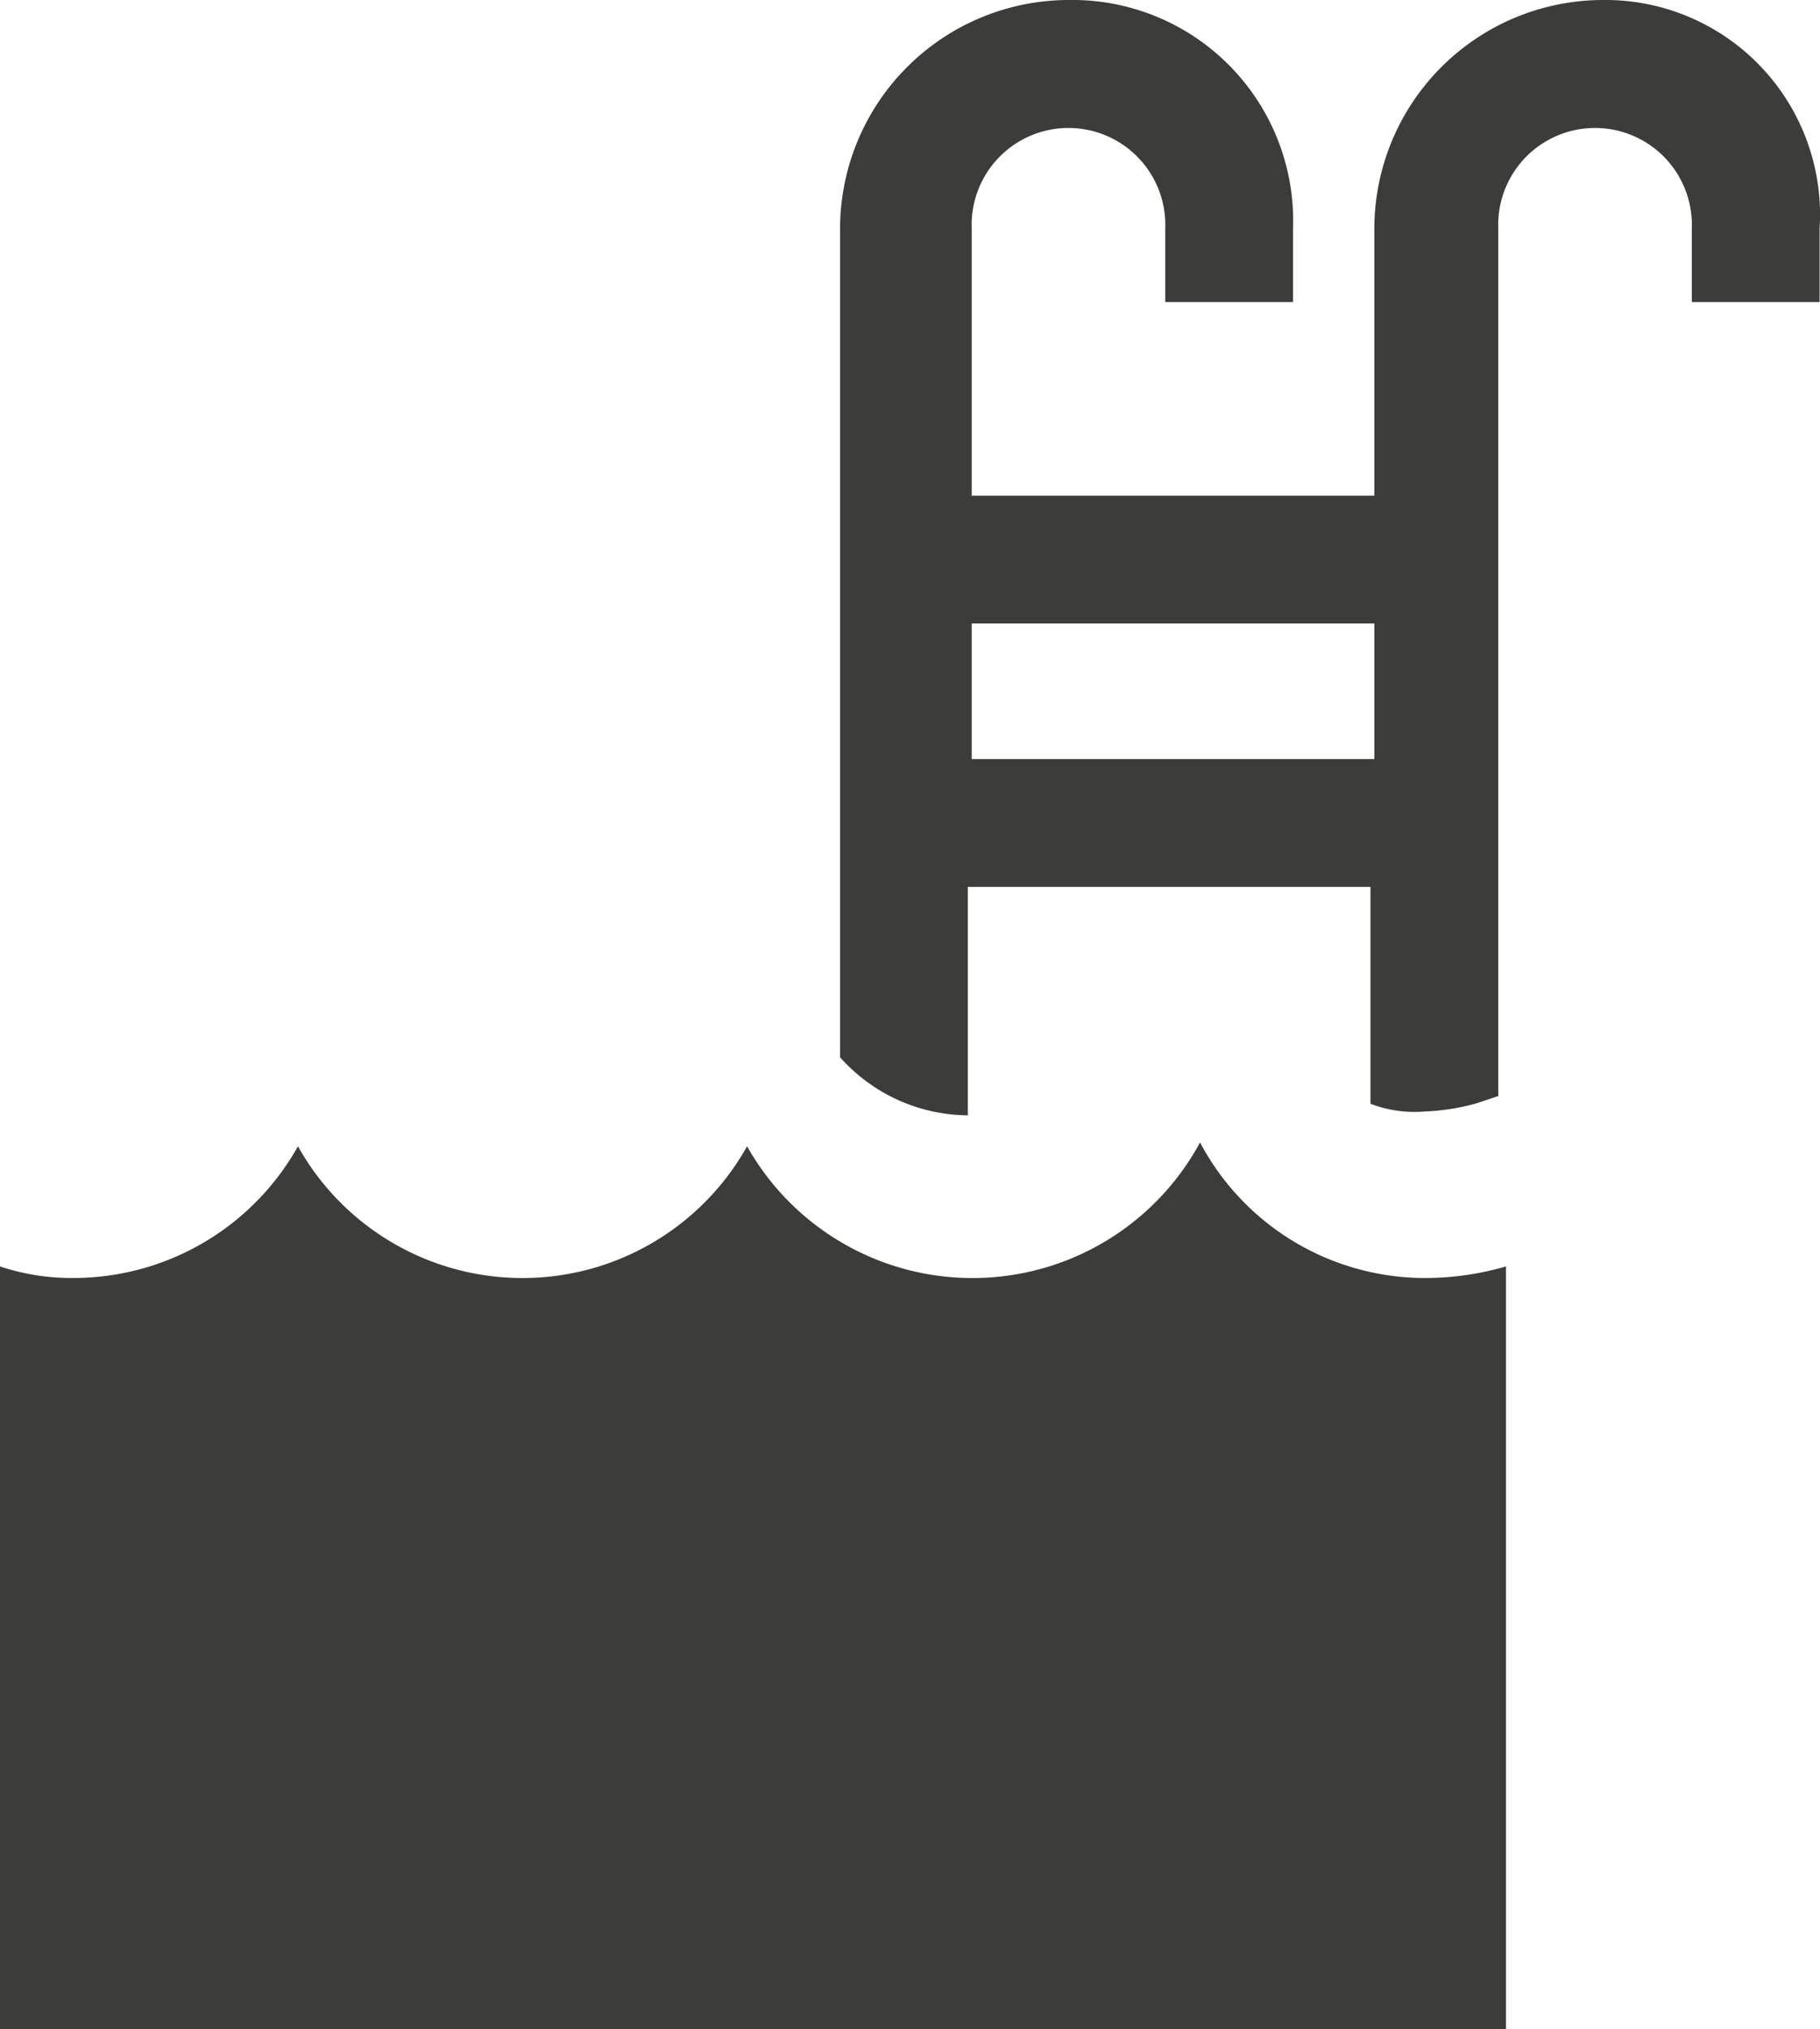
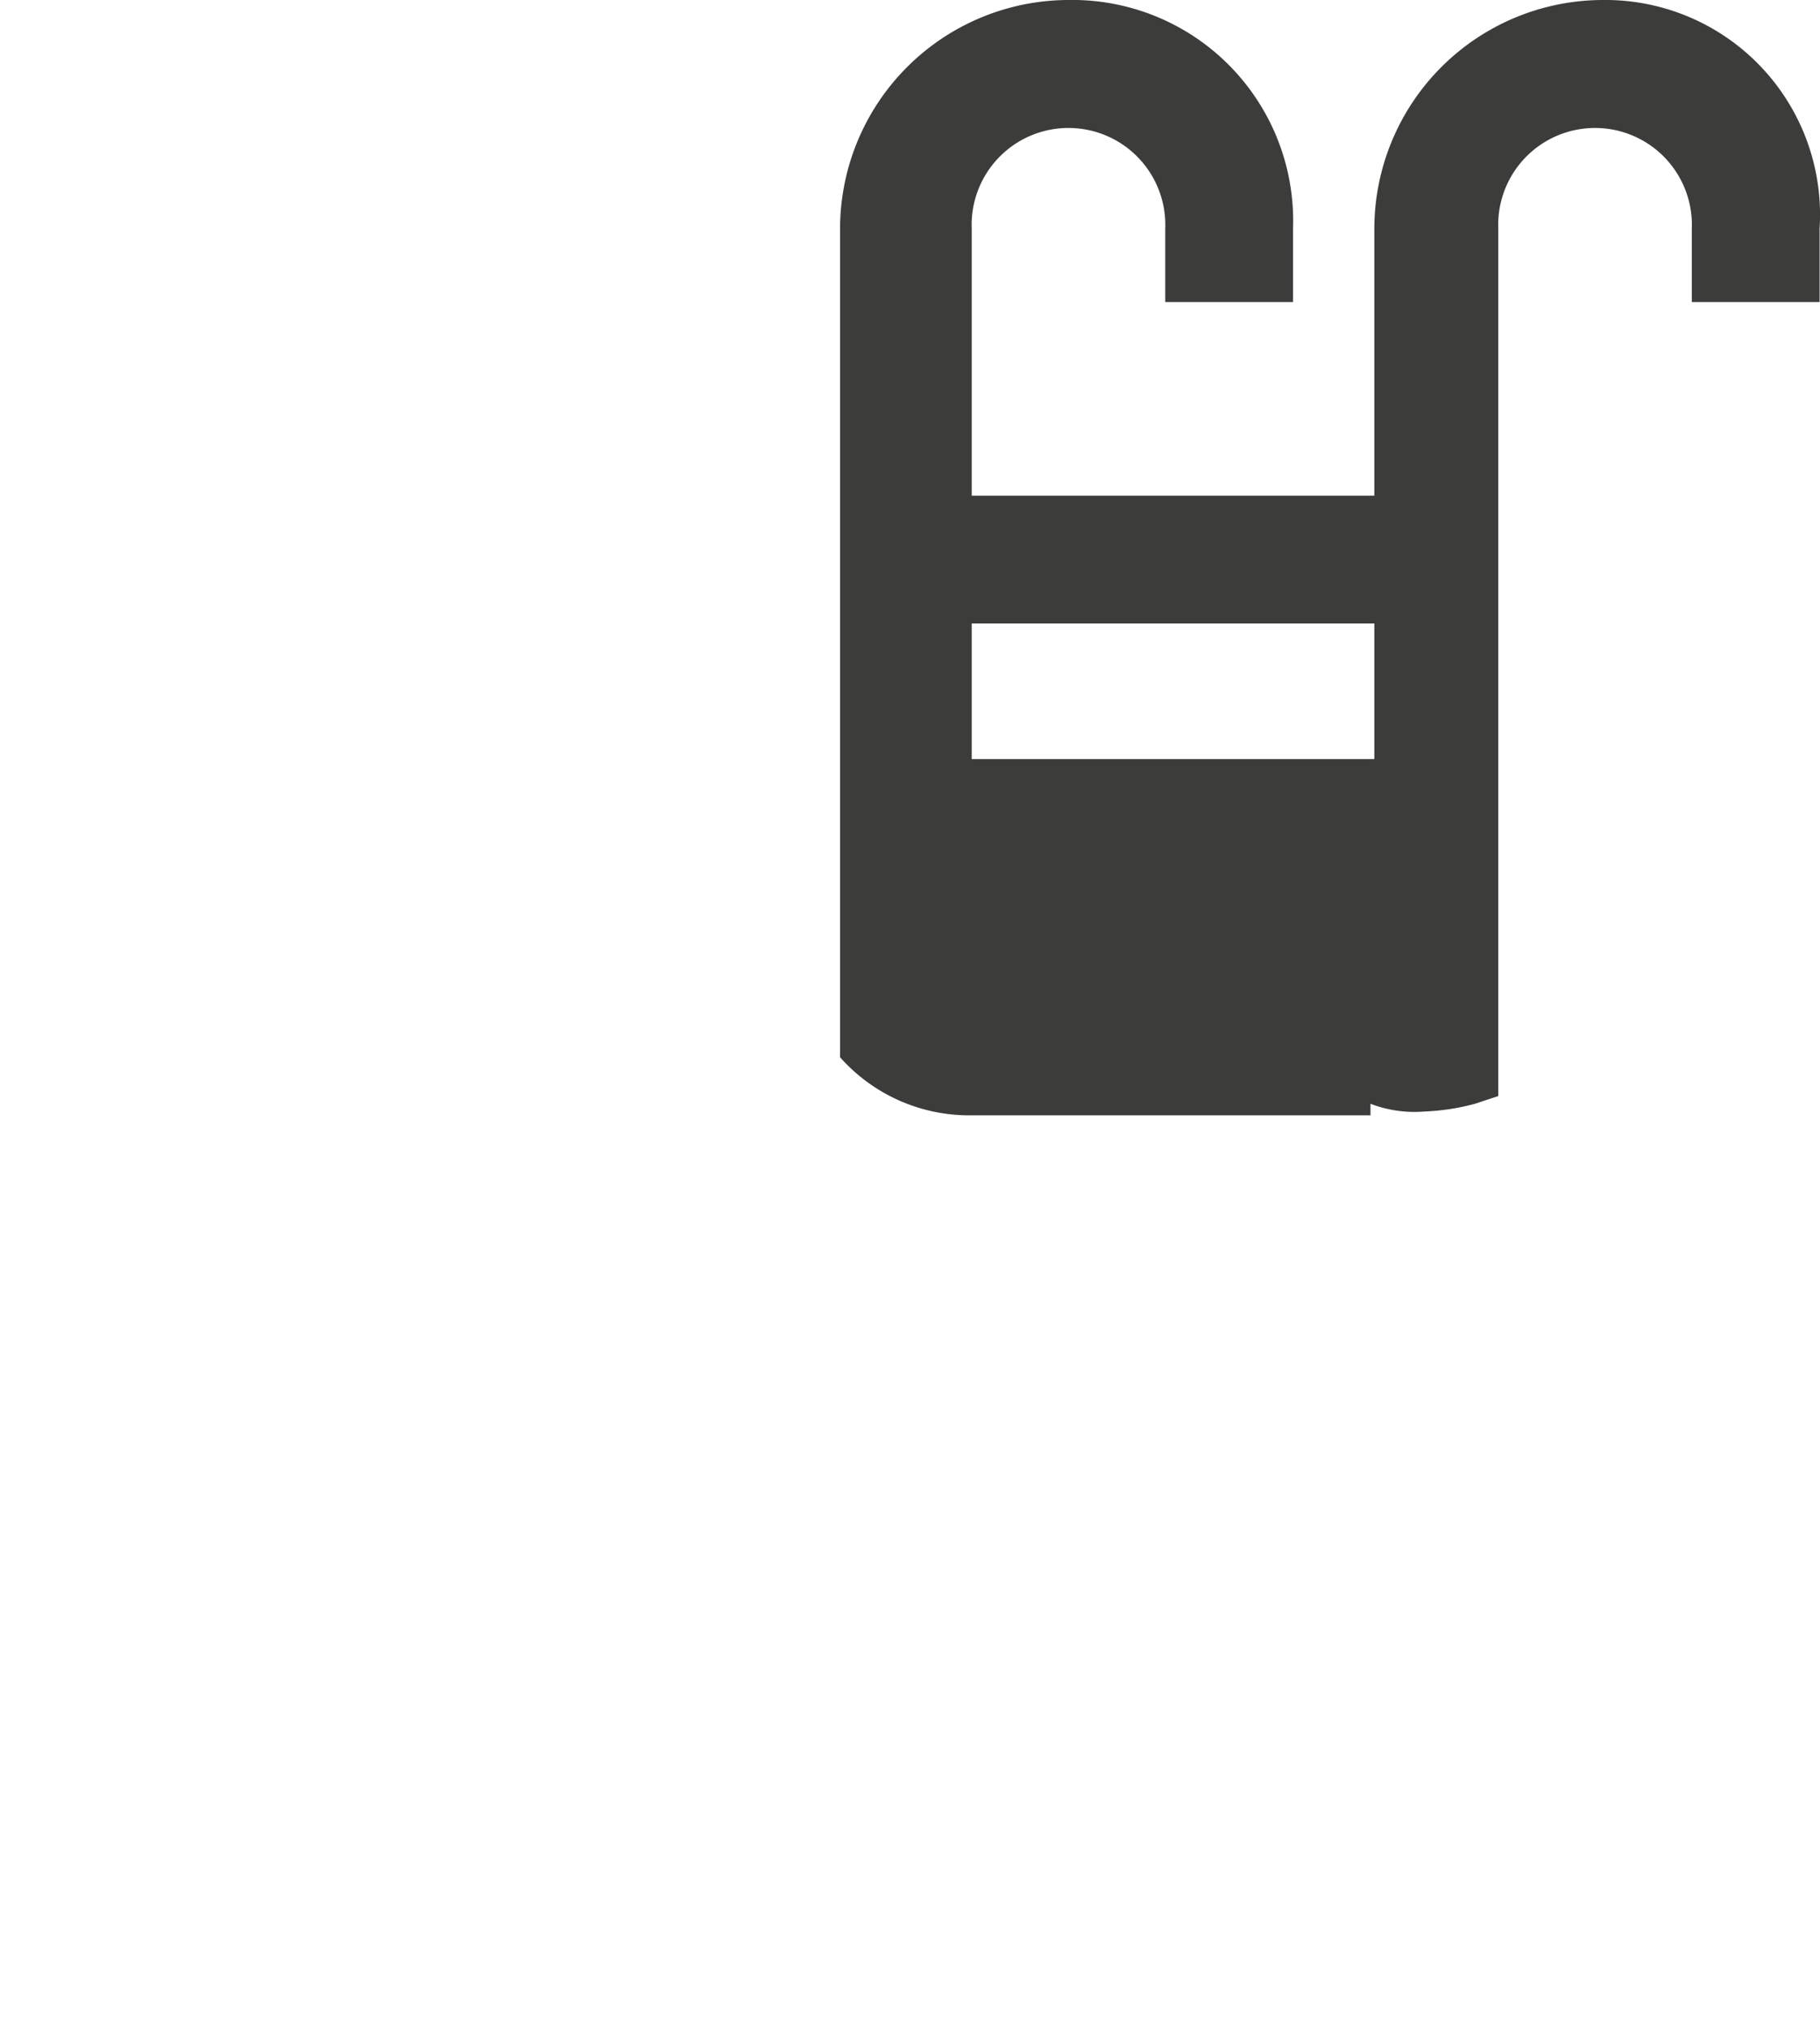
<svg xmlns="http://www.w3.org/2000/svg" viewBox="-14120 1419 13.701 15.271">
  <defs>
    <style>
      .cls-1 {
        fill: #3c3c3b;
      }
    </style>
  </defs>
  <g id="Group_104" data-name="Group 104" transform="translate(-14120.1 1419)">
-     <path id="Path_137" data-name="Path 137" class="cls-1" d="M27.541,0a1.723,1.723,0,0,0-1.719,1.719V3.73H22.791V1.719a.729.729,0,1,1,1.457,0v.554h.962V1.719A1.662,1.662,0,0,0,23.519,0,1.723,1.723,0,0,0,21.8,1.719V7.956a1.3,1.3,0,0,0,.962.437V6.674h3.031V8.306a.926.926,0,0,0,.408.058,1.706,1.706,0,0,0,.379-.058l.175-.058V1.719a.729.729,0,1,1,1.457,0v.554h.962V1.719A1.616,1.616,0,0,0,27.541,0ZM25.822,5.712H22.791V4.692h3.031Z" transform="translate(-15.376 0)" />
-     <path id="Path_138" data-name="Path 138" class="cls-1" d="M9.134,29.5a1.948,1.948,0,0,1-3.41.029,1.937,1.937,0,0,1-3.381,0,1.937,1.937,0,0,1-1.69.991A1.7,1.7,0,0,1,.1,30.433v5.741H11.437V30.433a2.177,2.177,0,0,1-.583.087A1.917,1.917,0,0,1,9.134,29.5Z" transform="translate(0 -20.903)" />
+     <path id="Path_137" data-name="Path 137" class="cls-1" d="M27.541,0a1.723,1.723,0,0,0-1.719,1.719V3.73H22.791V1.719a.729.729,0,1,1,1.457,0v.554h.962V1.719A1.662,1.662,0,0,0,23.519,0,1.723,1.723,0,0,0,21.8,1.719V7.956a1.3,1.3,0,0,0,.962.437h3.031V8.306a.926.926,0,0,0,.408.058,1.706,1.706,0,0,0,.379-.058l.175-.058V1.719a.729.729,0,1,1,1.457,0v.554h.962V1.719A1.616,1.616,0,0,0,27.541,0ZM25.822,5.712H22.791V4.692h3.031Z" transform="translate(-15.376 0)" />
  </g>
</svg>